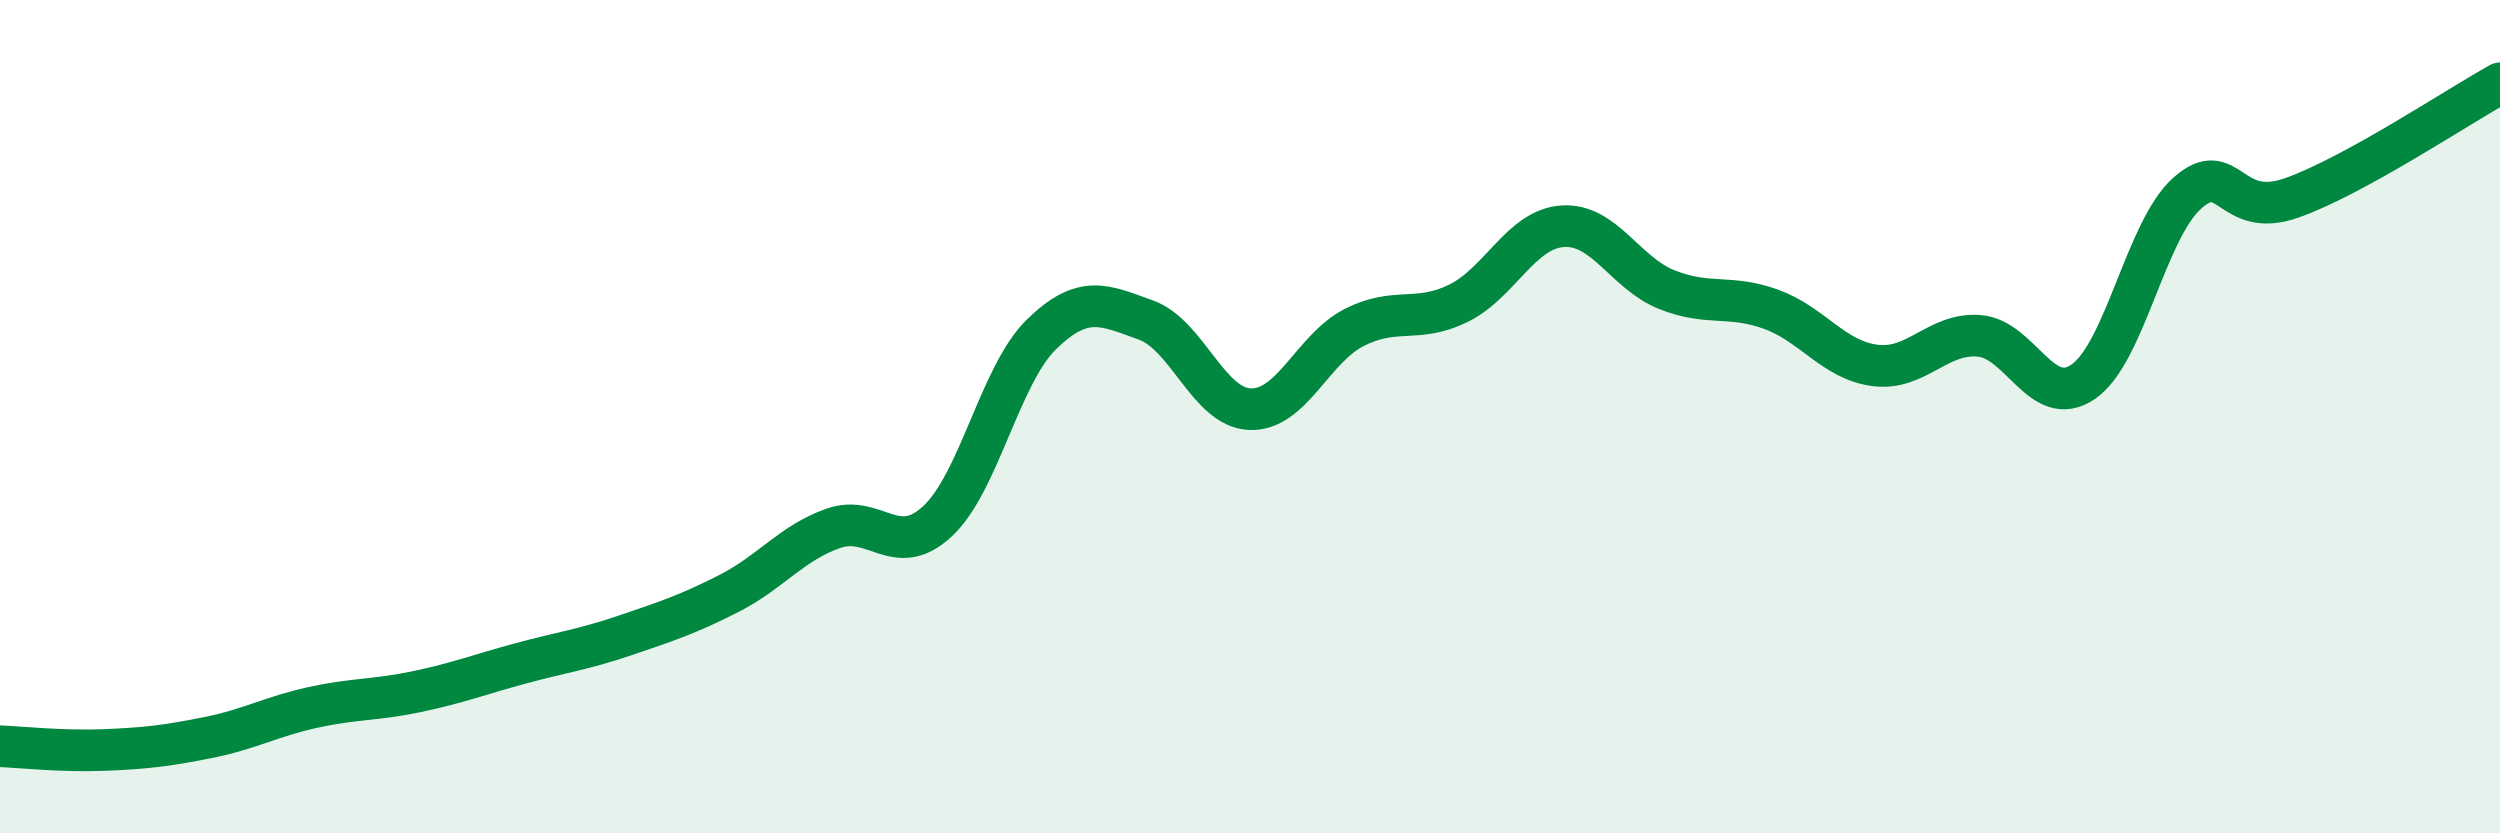
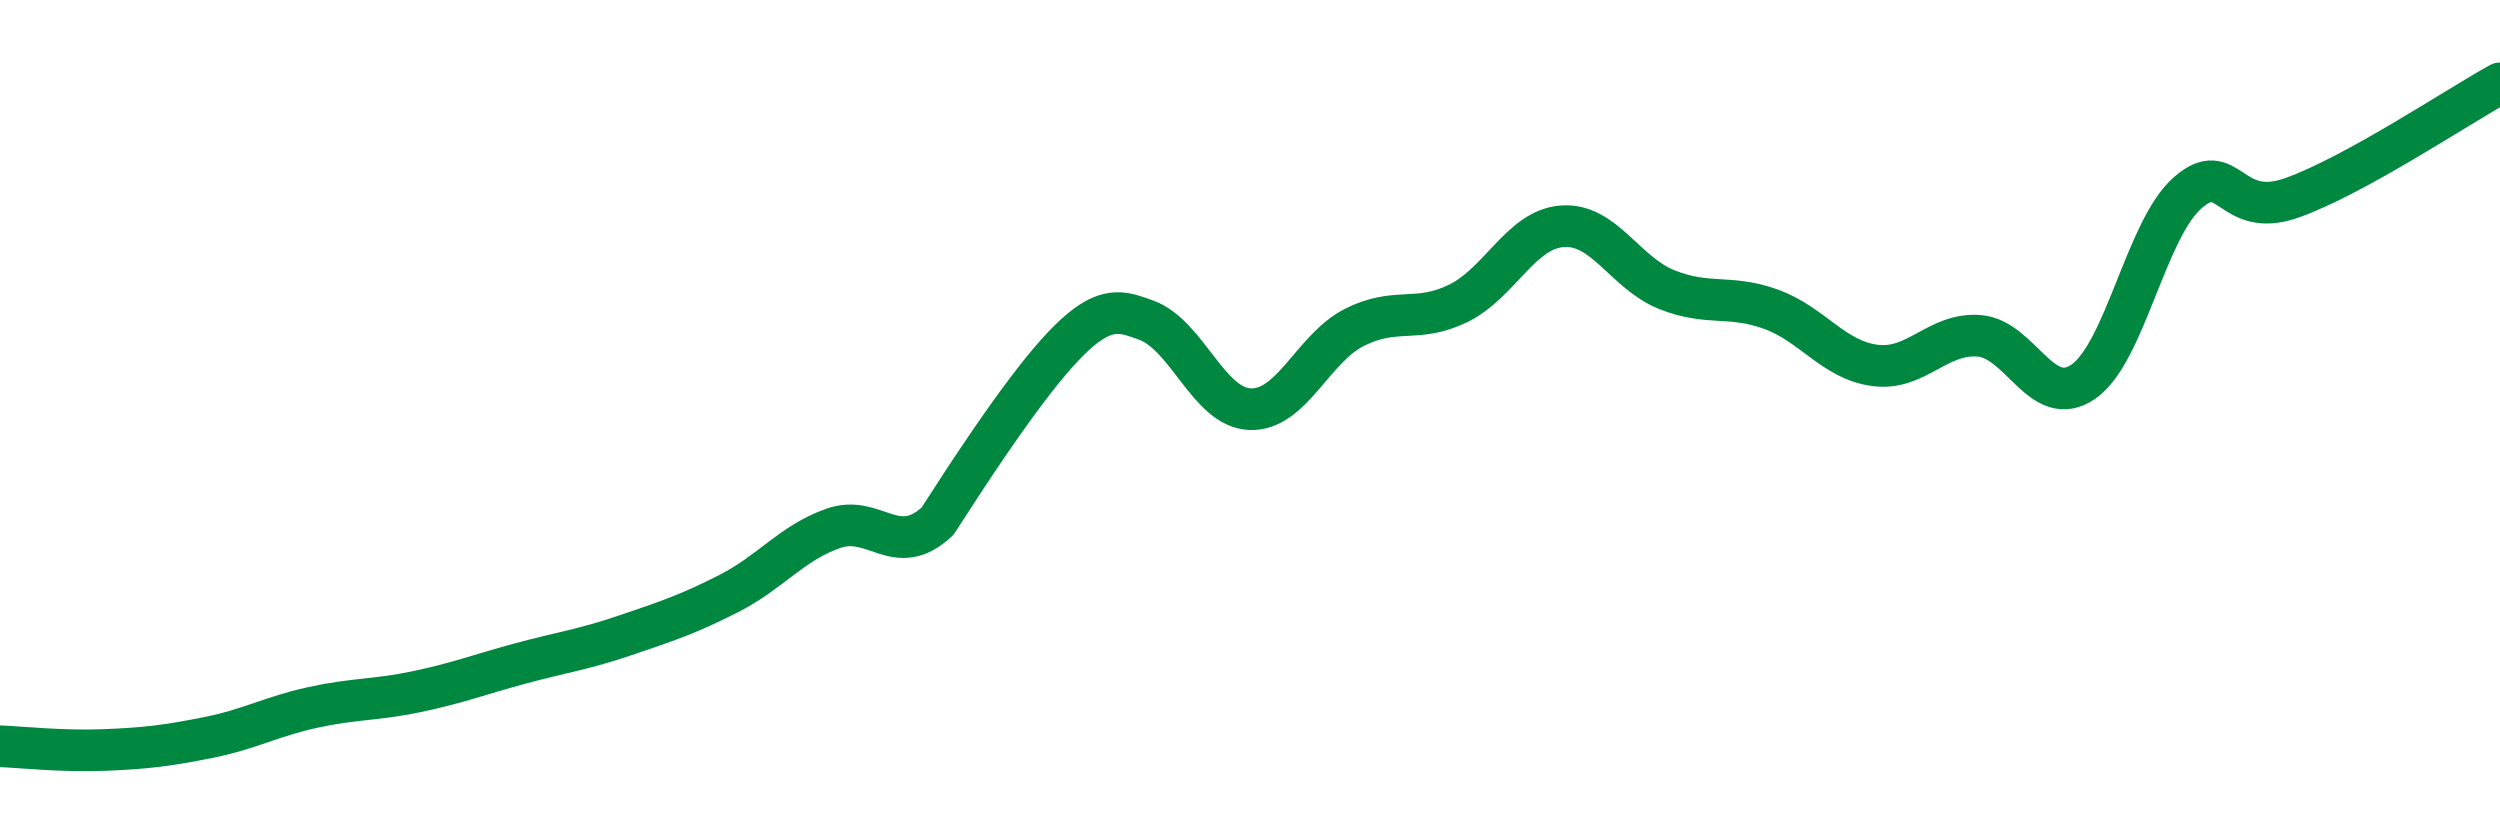
<svg xmlns="http://www.w3.org/2000/svg" width="60" height="20" viewBox="0 0 60 20">
-   <path d="M 0,17.91 C 0.5,17.93 1.5,18.04 2.5,18 C 3.5,17.96 4,17.9 5,17.7 C 6,17.5 6.5,17.2 7.5,16.98 C 8.5,16.76 9,16.81 10,16.6 C 11,16.39 11.5,16.19 12.5,15.92 C 13.5,15.65 14,15.59 15,15.25 C 16,14.91 16.5,14.75 17.5,14.24 C 18.5,13.73 19,13.03 20,12.68 C 21,12.33 21.5,13.44 22.5,12.51 C 23.5,11.58 24,8.99 25,8.02 C 26,7.05 26.5,7.32 27.5,7.68 C 28.5,8.04 29,9.78 30,9.82 C 31,9.86 31.5,8.37 32.5,7.86 C 33.5,7.35 34,7.77 35,7.28 C 36,6.79 36.5,5.5 37.5,5.43 C 38.5,5.36 39,6.55 40,6.95 C 41,7.35 41.5,7.06 42.5,7.42 C 43.5,7.78 44,8.64 45,8.77 C 46,8.9 46.5,7.98 47.5,8.06 C 48.5,8.14 49,9.85 50,9.16 C 51,8.47 51.5,5.51 52.5,4.63 C 53.5,3.75 53.5,5.28 55,4.75 C 56.5,4.22 59,2.55 60,2L60 20L0 20Z" fill="#008740" opacity="0.1" stroke-linecap="round" stroke-linejoin="round" />
-   <path d="M 0,17.91 C 0.5,17.93 1.5,18.04 2.5,18 C 3.5,17.96 4,17.9 5,17.7 C 6,17.5 6.5,17.2 7.5,16.98 C 8.5,16.76 9,16.81 10,16.6 C 11,16.39 11.5,16.19 12.5,15.92 C 13.5,15.65 14,15.59 15,15.25 C 16,14.91 16.5,14.75 17.5,14.24 C 18.5,13.73 19,13.03 20,12.68 C 21,12.33 21.5,13.44 22.5,12.51 C 23.5,11.58 24,8.99 25,8.02 C 26,7.05 26.5,7.32 27.5,7.68 C 28.5,8.04 29,9.78 30,9.82 C 31,9.86 31.5,8.37 32.5,7.86 C 33.5,7.35 34,7.77 35,7.28 C 36,6.79 36.5,5.5 37.5,5.43 C 38.5,5.36 39,6.55 40,6.95 C 41,7.35 41.5,7.06 42.5,7.42 C 43.5,7.78 44,8.64 45,8.77 C 46,8.9 46.5,7.98 47.5,8.06 C 48.5,8.14 49,9.85 50,9.16 C 51,8.47 51.5,5.51 52.5,4.63 C 53.5,3.75 53.5,5.28 55,4.75 C 56.5,4.22 59,2.55 60,2" stroke="#008740" stroke-width="1" fill="none" stroke-linecap="round" stroke-linejoin="round" />
+   <path d="M 0,17.91 C 0.5,17.93 1.5,18.04 2.5,18 C 3.5,17.96 4,17.9 5,17.7 C 6,17.5 6.5,17.2 7.5,16.98 C 8.5,16.76 9,16.81 10,16.6 C 11,16.39 11.5,16.19 12.5,15.92 C 13.5,15.65 14,15.59 15,15.25 C 16,14.91 16.5,14.75 17.5,14.24 C 18.5,13.73 19,13.03 20,12.68 C 21,12.33 21.5,13.44 22.5,12.51 C 26,7.05 26.5,7.32 27.5,7.68 C 28.5,8.04 29,9.78 30,9.82 C 31,9.86 31.5,8.37 32.5,7.86 C 33.5,7.35 34,7.77 35,7.28 C 36,6.79 36.5,5.5 37.5,5.43 C 38.5,5.36 39,6.55 40,6.95 C 41,7.35 41.5,7.06 42.5,7.42 C 43.5,7.78 44,8.64 45,8.77 C 46,8.9 46.5,7.98 47.5,8.06 C 48.5,8.14 49,9.85 50,9.16 C 51,8.47 51.5,5.51 52.5,4.63 C 53.5,3.75 53.5,5.28 55,4.75 C 56.5,4.22 59,2.55 60,2" stroke="#008740" stroke-width="1" fill="none" stroke-linecap="round" stroke-linejoin="round" />
</svg>